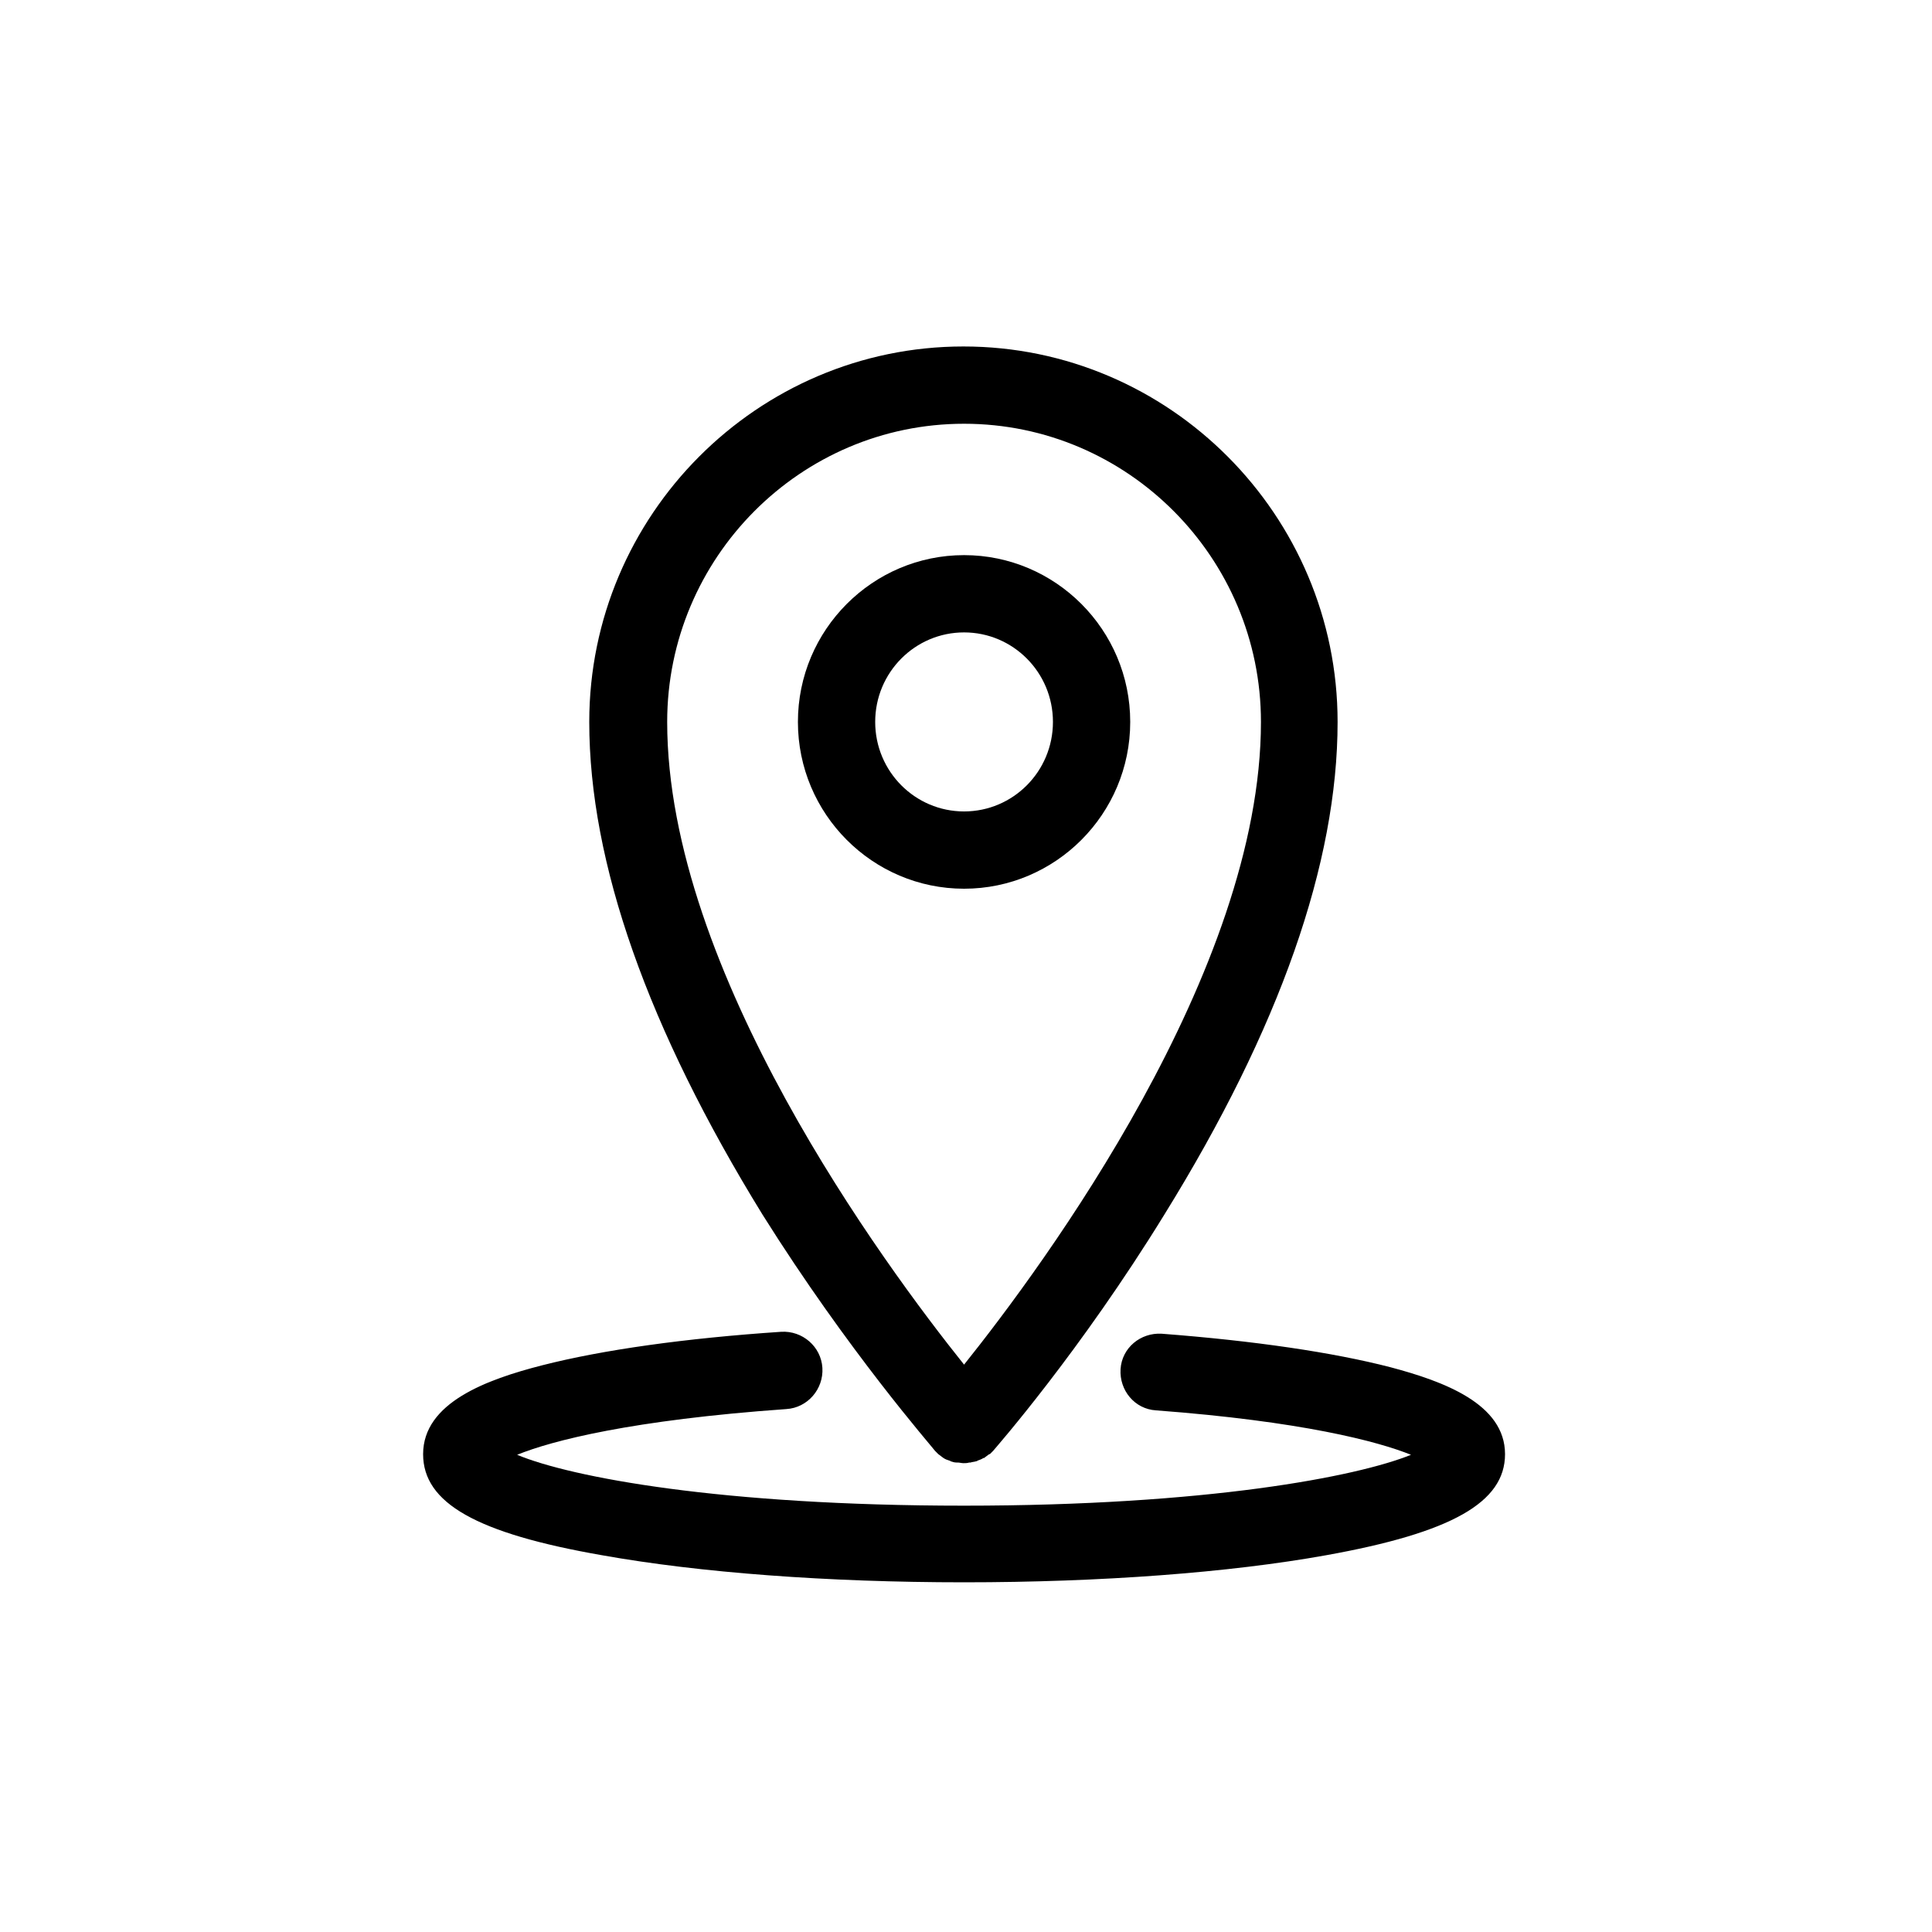
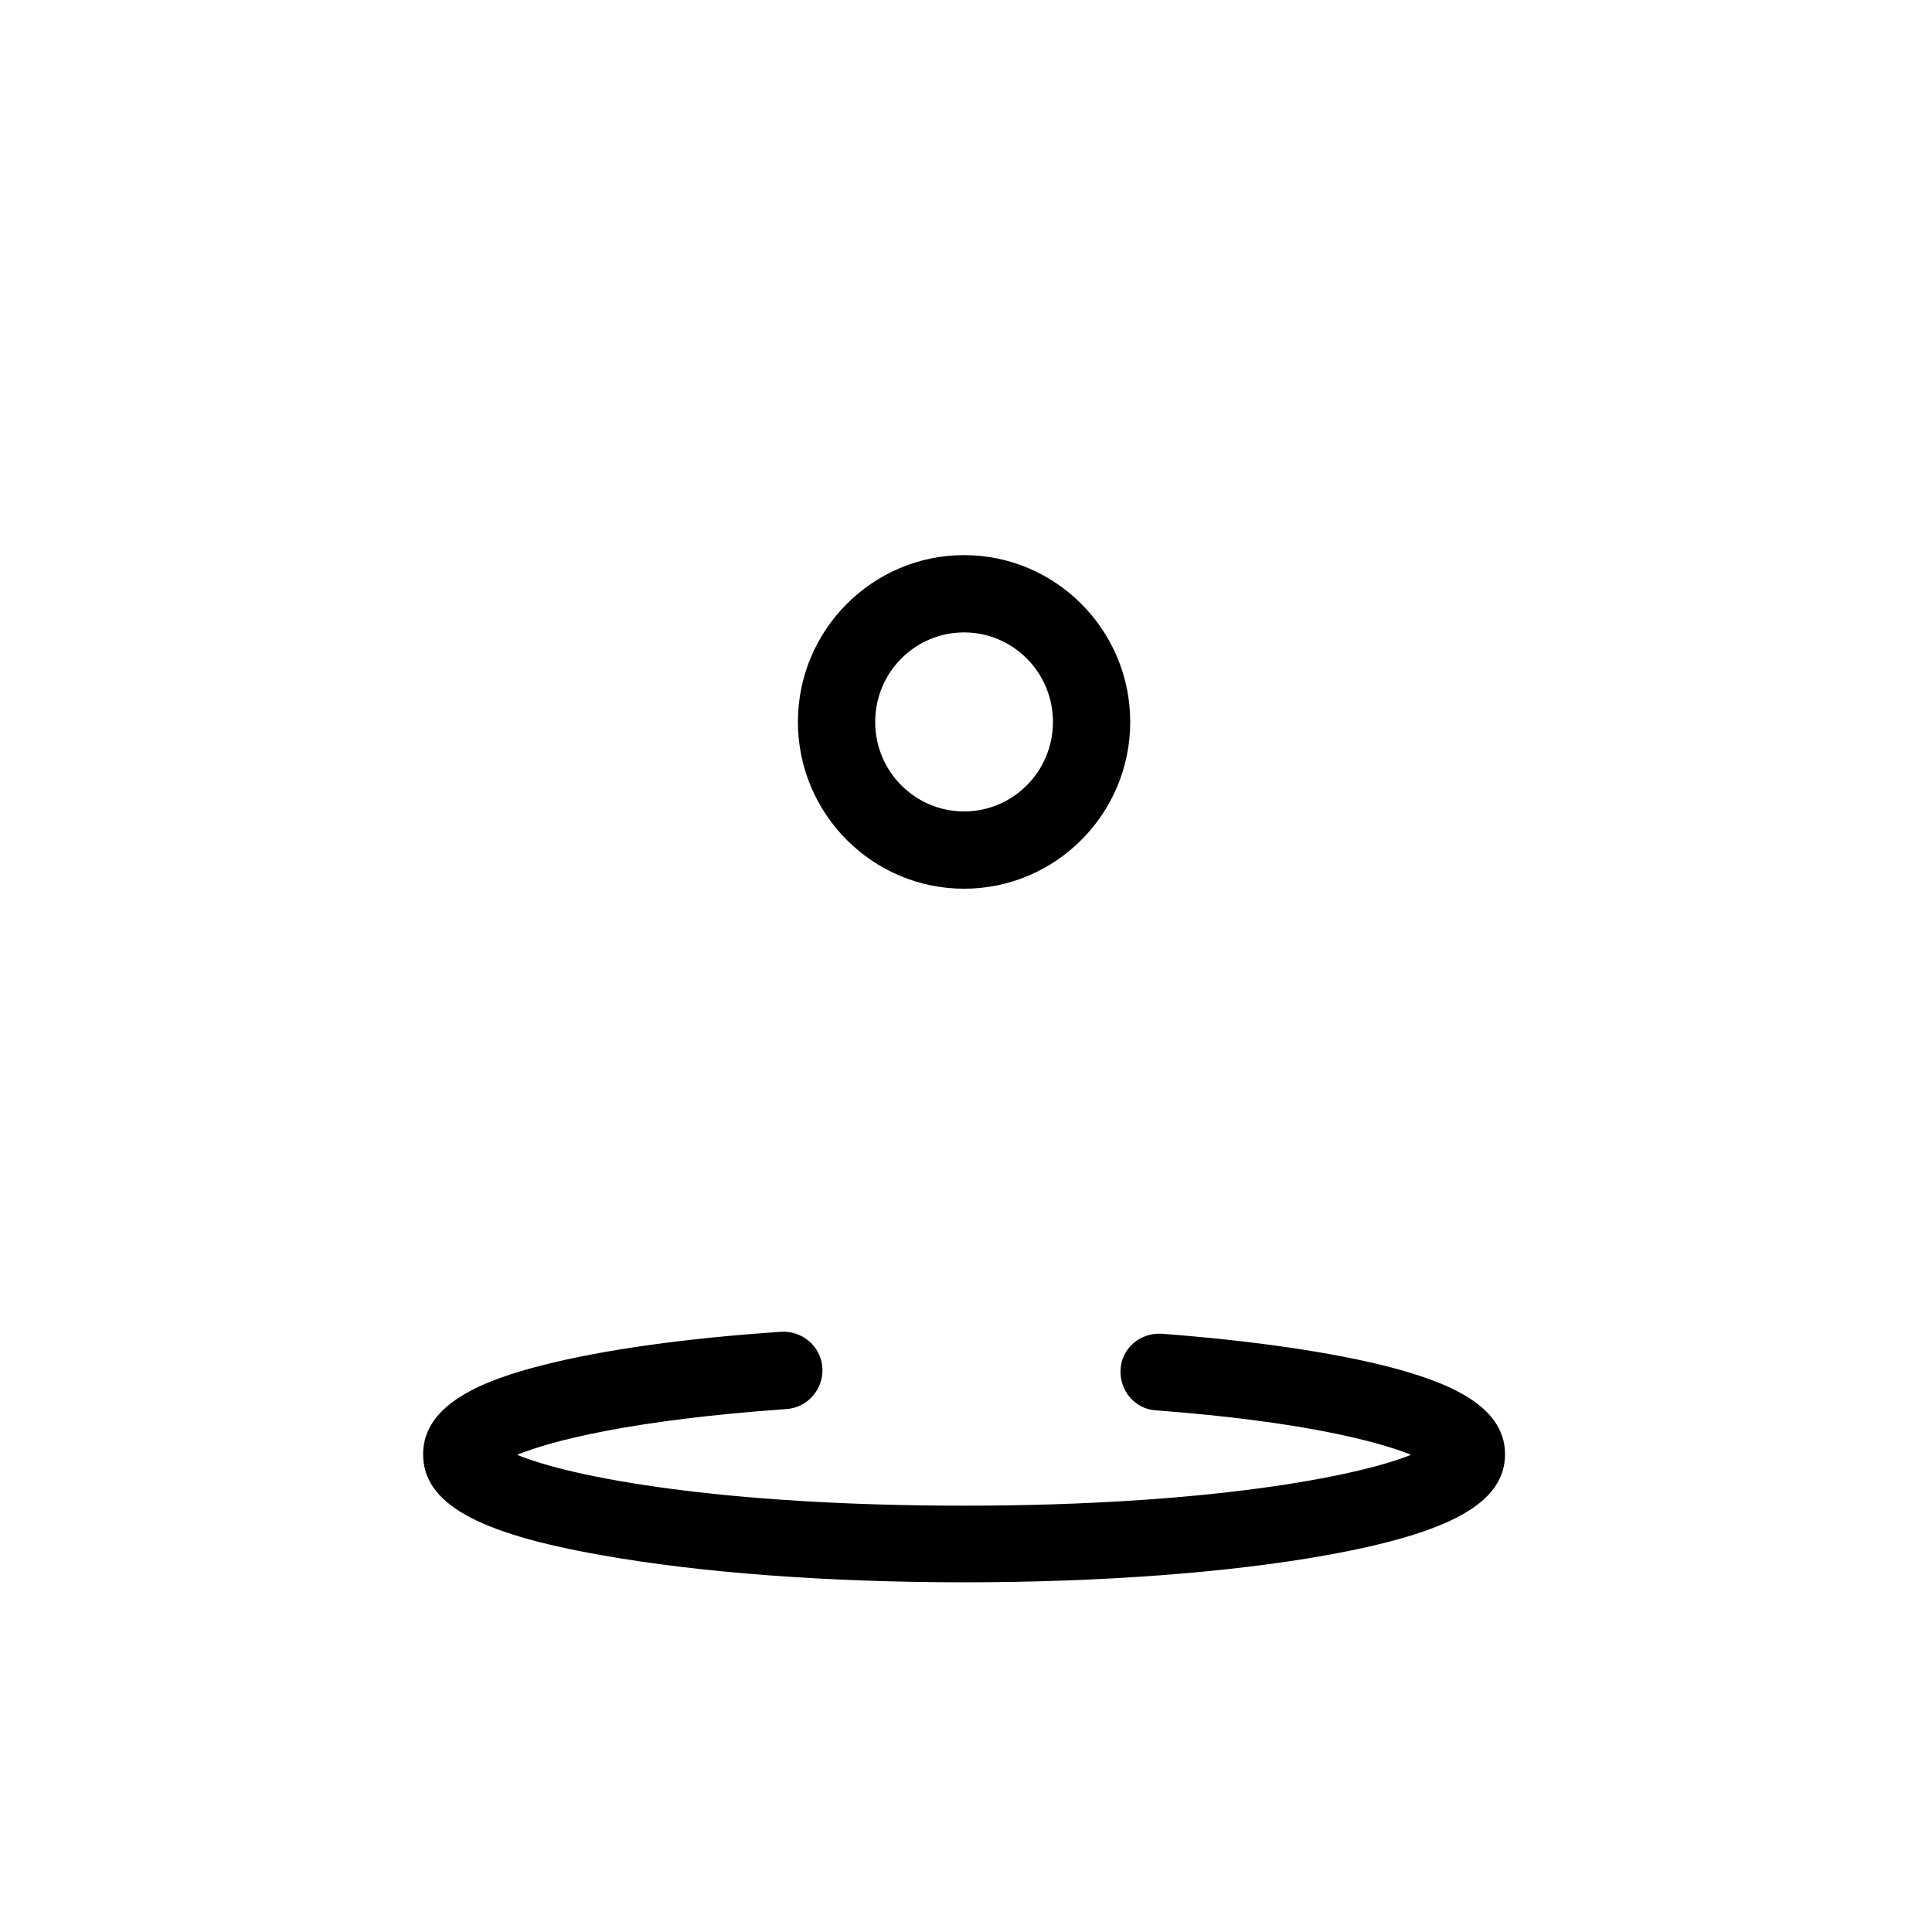
<svg xmlns="http://www.w3.org/2000/svg" id="Calque_1" x="0px" y="0px" viewBox="0 0 300 300" style="enable-background:new 0 0 300 300;" xml:space="preserve">
  <style type="text/css">	.st0{display:none;}</style>
  <g id="GABARIT" class="st0" />
  <g>
-     <path d="M145.2,225.3L145.2,225.3c0.1,0.1,0.2,0.2,0.3,0.3s0.1,0.1,0.2,0.2l0,0l0,0c0.3,0.2,0.5,0.4,0.8,0.6l0,0  c0.3,0.2,0.6,0.3,0.9,0.4c0.1,0,0.1,0,0.2,0.1c0.3,0.1,0.6,0.2,0.9,0.2c0.1,0,0.1,0,0.2,0c0.3,0,0.6,0.1,0.9,0.1l0,0l0,0l0,0l0,0  c0.3,0,0.6,0,0.9-0.1c0.1,0,0.1,0,0.2,0c0.3-0.1,0.6-0.1,0.9-0.2c0.1,0,0.1,0,0.2-0.1c0.3-0.1,0.6-0.2,0.9-0.4c0,0,0,0,0.1,0  c0.3-0.2,0.5-0.4,0.8-0.6c0,0,0,0,0.1,0l0,0c0.1-0.1,0.1-0.1,0.2-0.2c0.1-0.1,0.2-0.2,0.3-0.3l0,0c0.5-0.6,13.5-15.4,26.6-36.7  c17.9-28.9,26.9-54.6,26.9-76.5c0-32.1-26.1-58.3-58.1-58.3S91.5,80,91.5,112.1c0,21.9,9.1,47.6,26.9,76.5  C131.7,209.8,144.7,224.6,145.2,225.3z M149.7,65.8c25.4,0,46.1,20.8,46.1,46.3c0,38.7-33.7,84.3-46.1,99.8  c-12.4-15.5-46.1-61.1-46.1-99.8C103.6,86.6,124.3,65.8,149.7,65.8z" />
    <path d="M149.7,138c14.2,0,25.8-11.6,25.8-25.9s-11.6-25.9-25.8-25.9s-25.8,11.6-25.8,25.9S135.5,138,149.7,138z M149.7,98.2  c7.6,0,13.8,6.2,13.8,13.9s-6.2,13.9-13.8,13.9s-13.8-6.2-13.8-13.9S142.1,98.2,149.7,98.2z" />
    <path d="M215.9,212.3c-8.9-2.3-21.1-4.1-35.5-5.2c-3.3-0.2-6.2,2.2-6.4,5.5s2.2,6.2,5.5,6.4c22.6,1.7,34.4,4.8,39.6,6.9  c-8.4,3.4-31.7,7.9-69.4,7.9s-61-4.4-69.4-7.9c5.4-2.2,17.8-5.4,41.8-7.1c3.3-0.2,5.8-3.1,5.6-6.4c-0.2-3.3-3.1-5.8-6.4-5.6  c-14.9,1-27.7,2.8-37.1,5.2c-8.6,2.2-18.5,5.8-18.5,13.8c0,7.6,8.3,12.3,27.8,15.7c15.1,2.7,35,4.2,56.2,4.2s41.2-1.5,56.2-4.2  c19.5-3.5,27.8-8.2,27.8-15.7C233.7,218,224.2,214.5,215.9,212.3z" />
  </g>
  <g id="TEXTE" class="st0" />
</svg>